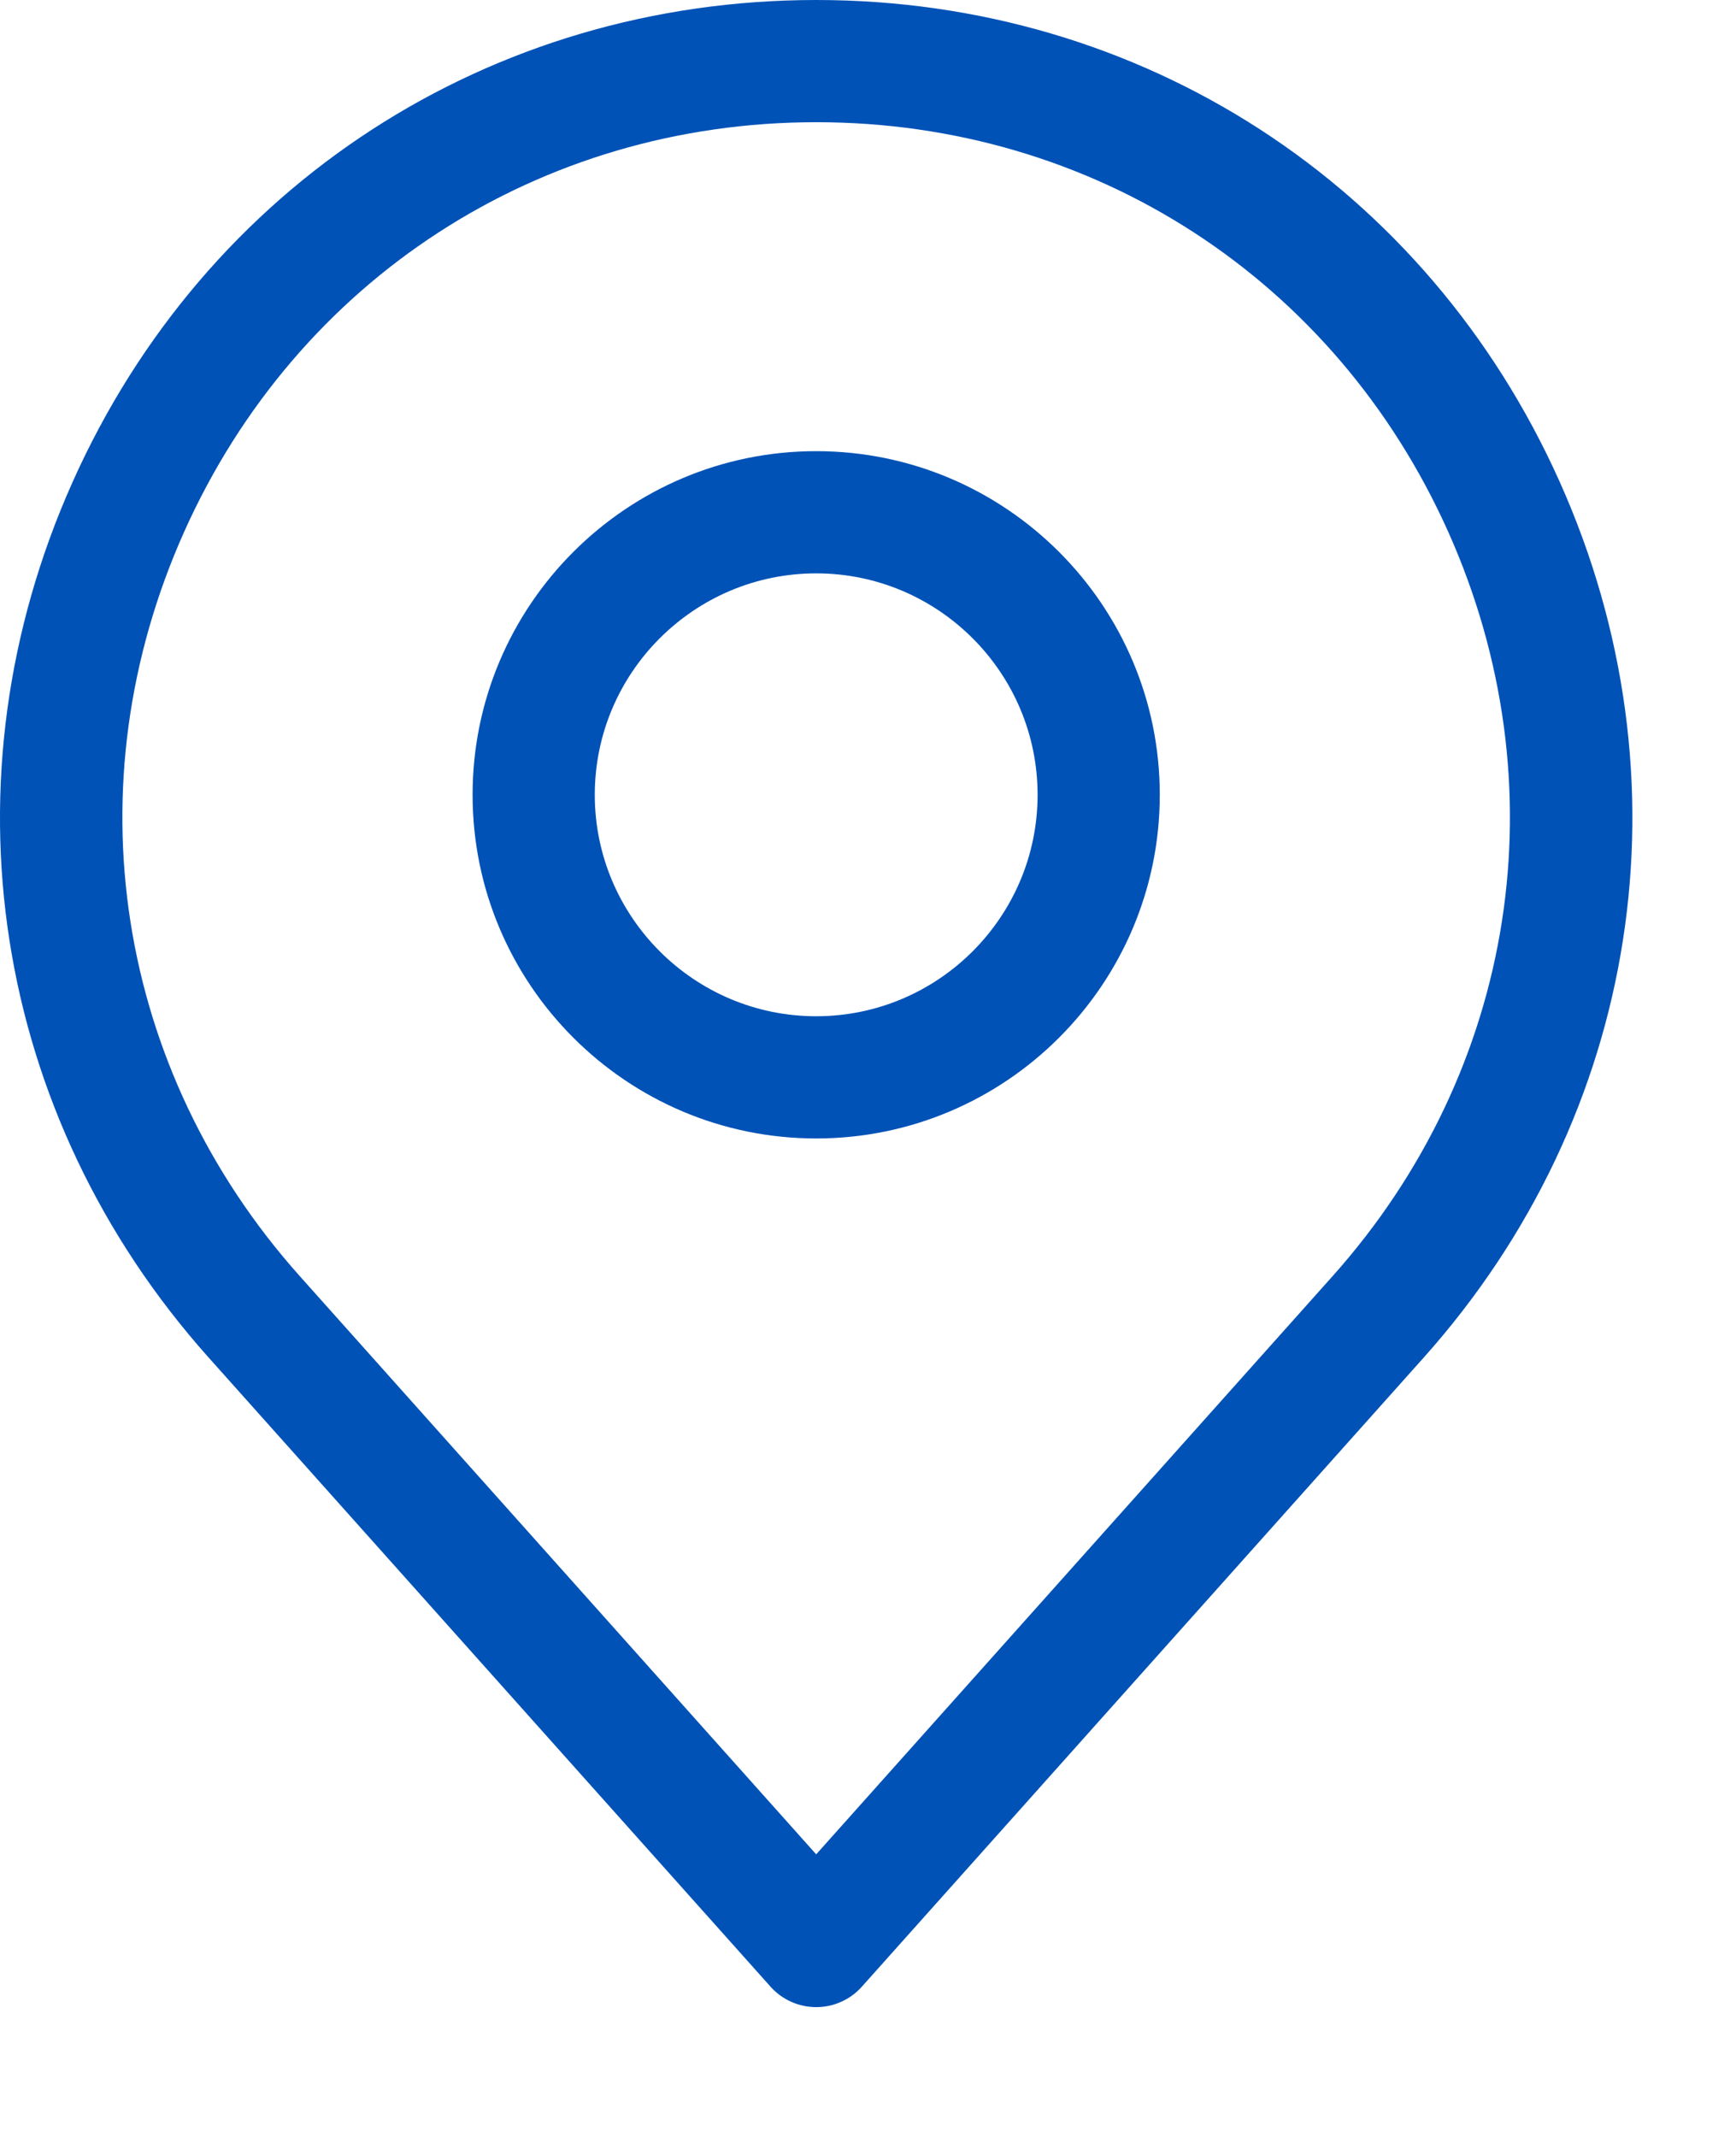
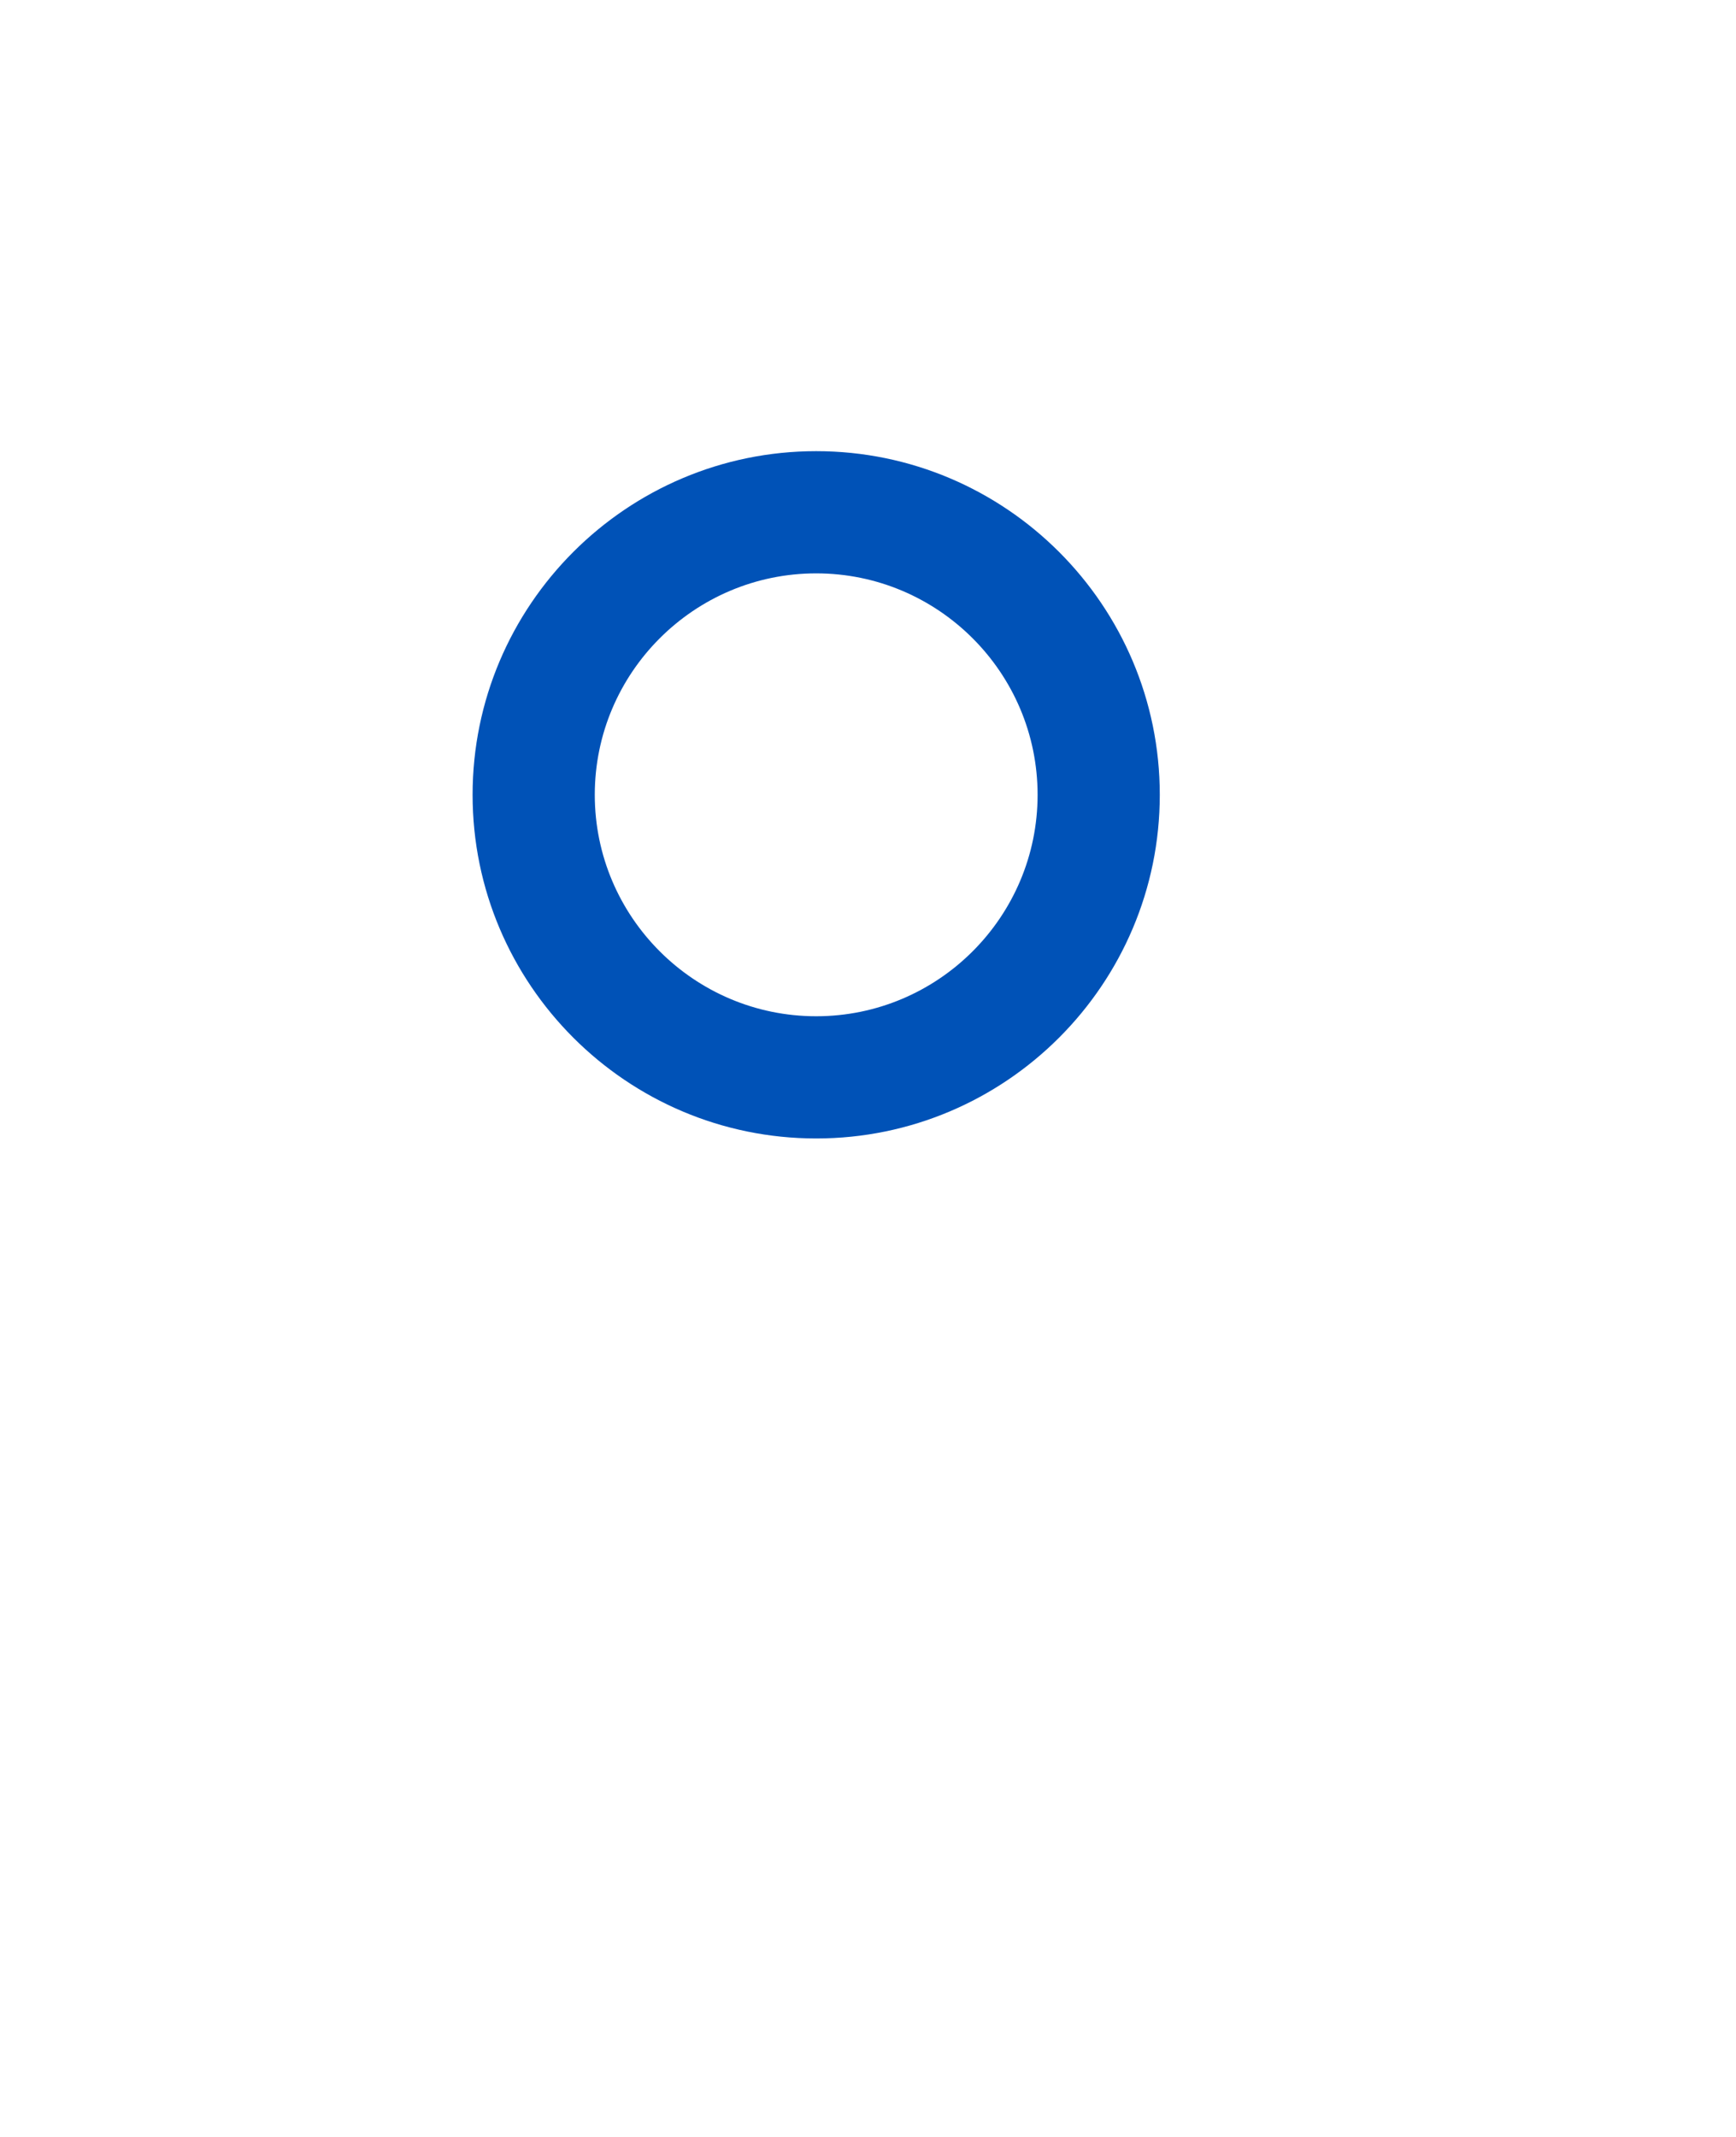
<svg xmlns="http://www.w3.org/2000/svg" width="13" height="16" viewBox="0 0 13 16" fill="#0052B7">
  <g id="Group 156">
-     <path id="Vector" d="M6.112 15.028C5.982 15.028 5.858 14.973 5.771 14.876L1.562 10.164C-0.062 8.346 -0.452 5.833 0.544 3.608C1.54 1.382 3.674 0 6.112 0C8.55 0 10.684 1.383 11.68 3.608C12.676 5.833 12.286 8.346 10.662 10.164L6.453 14.876C6.41 14.924 6.358 14.962 6.299 14.988C6.24 15.015 6.176 15.028 6.112 15.028ZM6.112 0.915C4.04 0.915 2.226 2.09 1.379 3.982C0.532 5.874 0.864 8.009 2.245 9.555L6.112 13.884L9.979 9.555C11.36 8.009 11.691 5.874 10.845 3.982C9.998 2.09 8.185 0.915 6.112 0.915Z" fill="#0052B7" />
    <path id="Vector_2" d="M6.112 8.524C4.693 8.524 3.539 7.37 3.539 5.951C3.539 4.532 4.693 3.378 6.112 3.378C7.531 3.378 8.685 4.532 8.685 5.951C8.685 7.37 7.531 8.524 6.112 8.524ZM6.112 4.293C5.198 4.293 4.454 5.037 4.454 5.951C4.454 6.865 5.198 7.609 6.112 7.609C7.026 7.609 7.77 6.865 7.77 5.951C7.77 5.037 7.026 4.293 6.112 4.293Z" fill="#0052B7" />
  </g>
</svg>